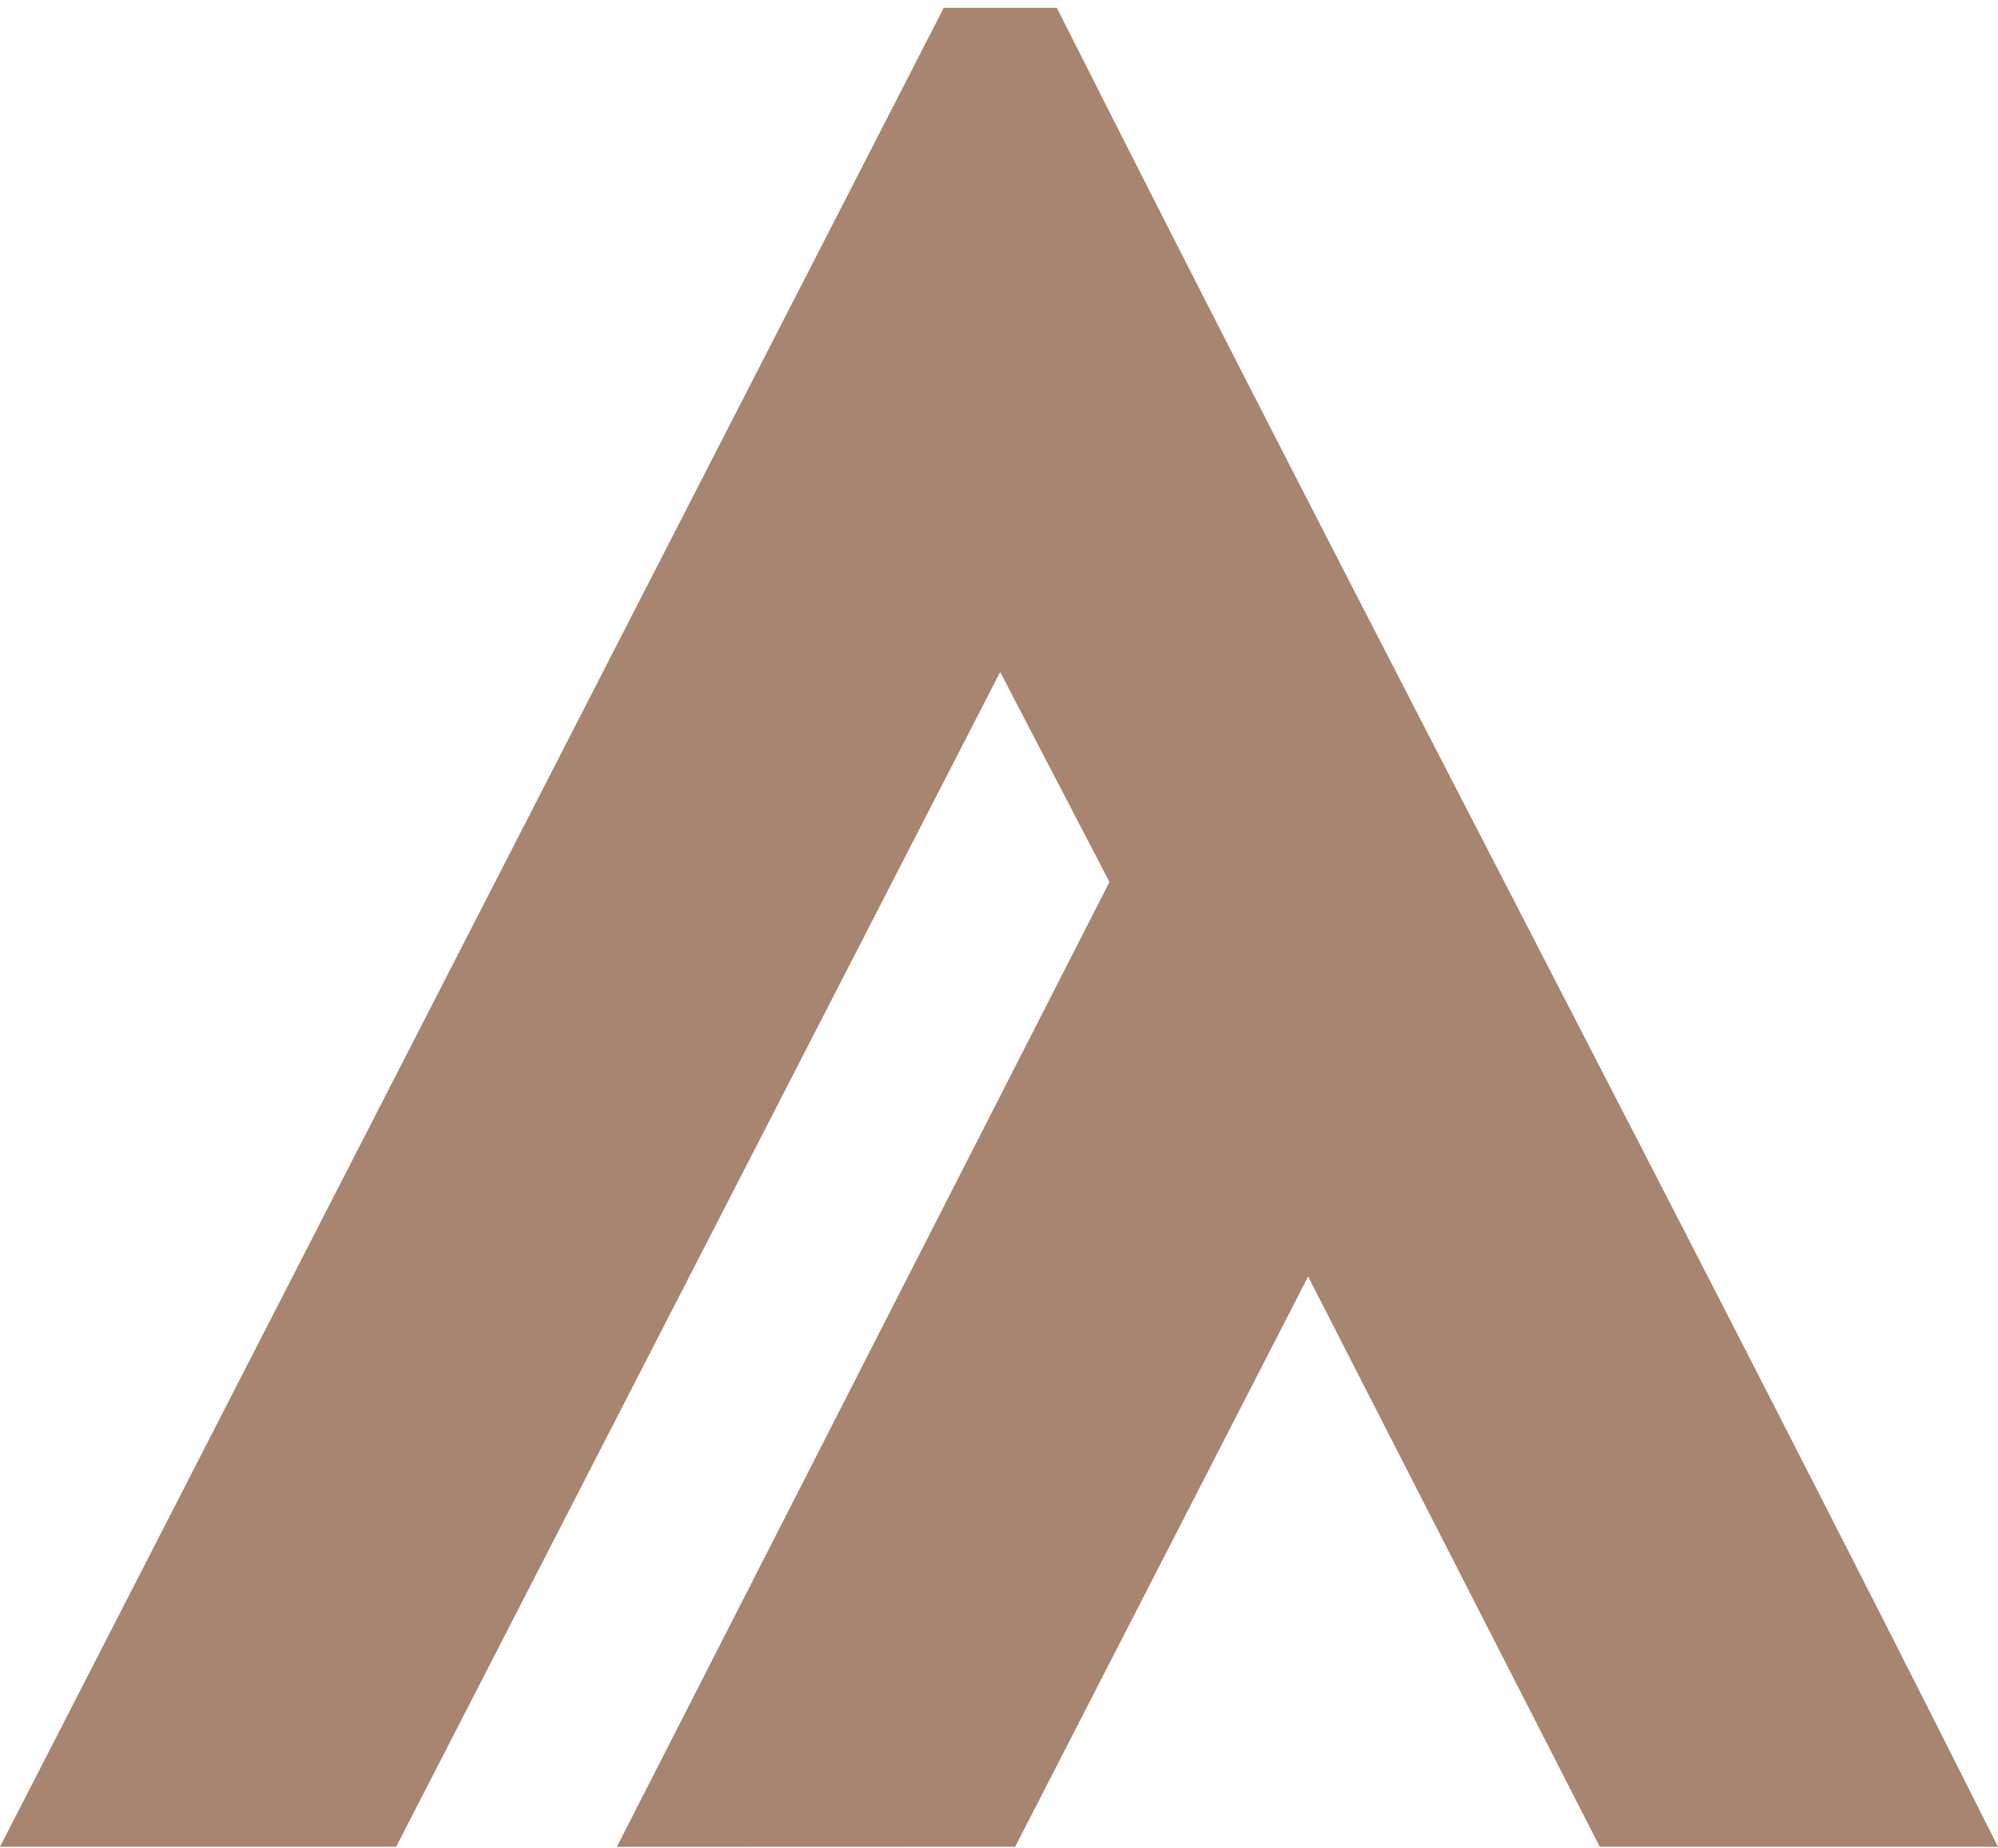
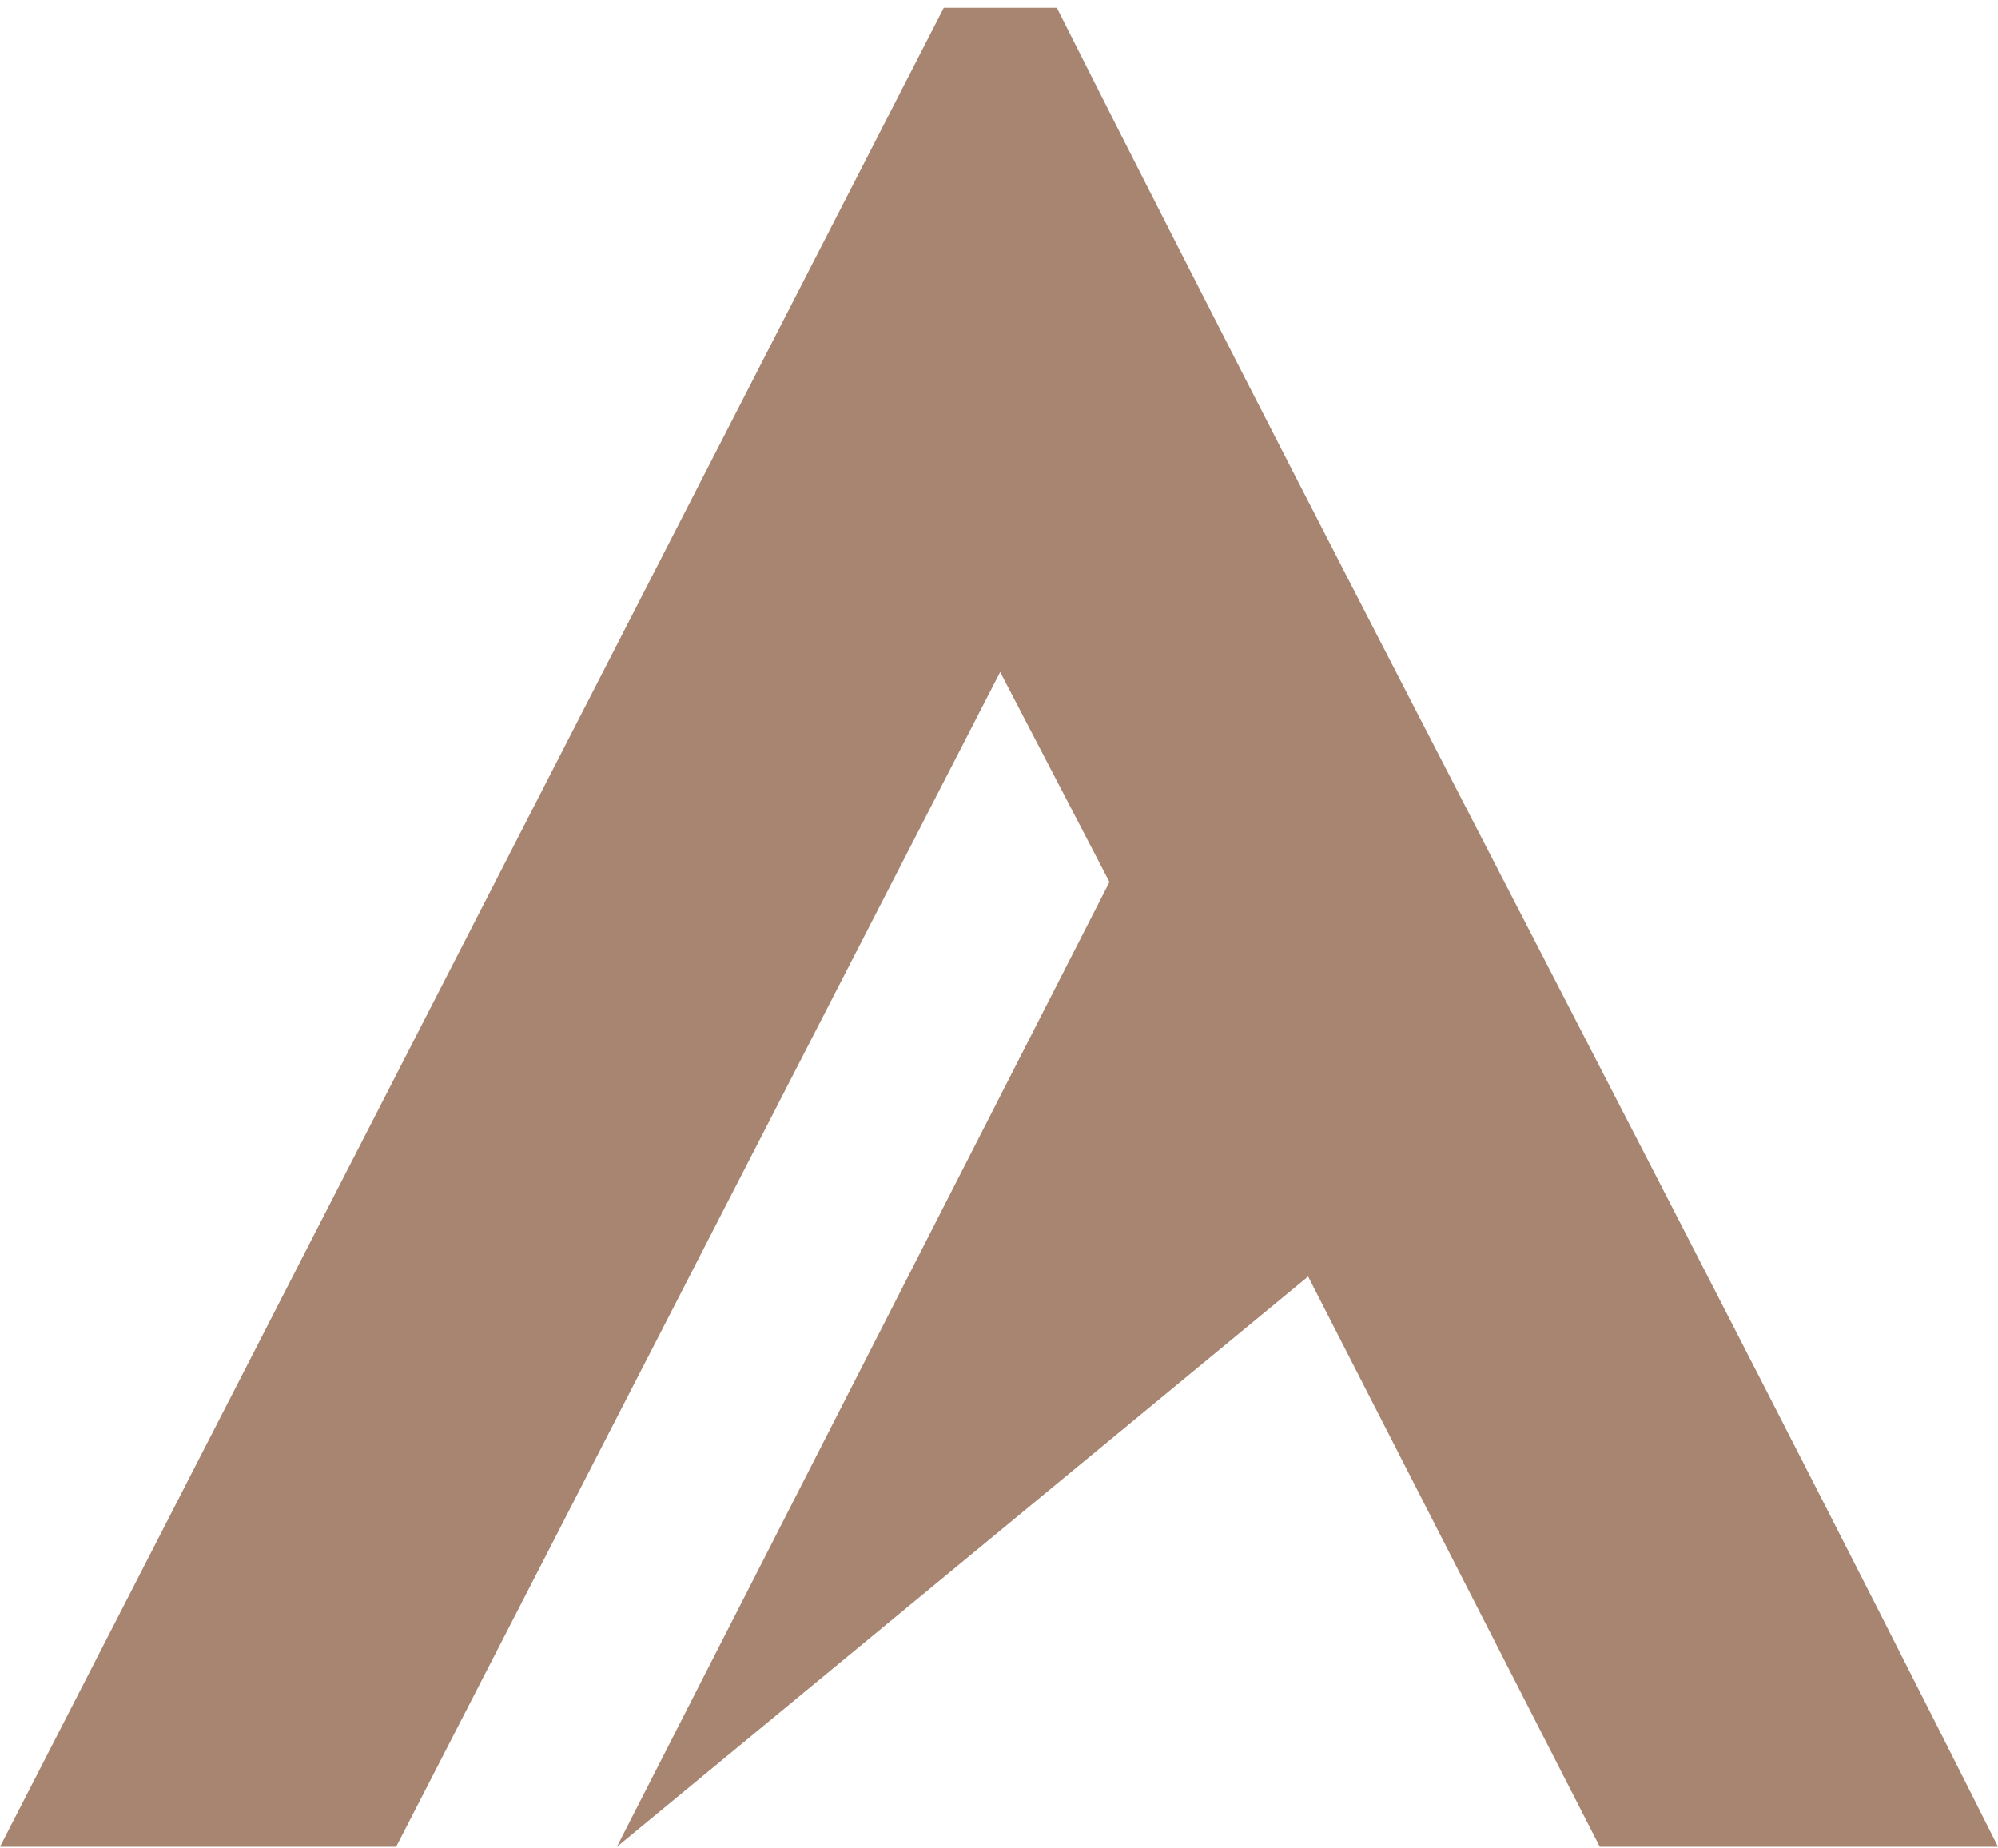
<svg xmlns="http://www.w3.org/2000/svg" width="226" height="209" viewBox="0 0 226 209" fill="none">
-   <path fill-rule="evenodd" clip-rule="evenodd" d="M125.494 99.75L113.132 76L44.811 208.865H0L106.753 0.88H119.54C154.651 70.572 190.976 139.129 226 208.865H180.955L147.965 144.368L114.829 208.865L69.769 208.88L125.494 99.75Z" fill="#A88571" />
+   <path fill-rule="evenodd" clip-rule="evenodd" d="M125.494 99.75L113.132 76L44.811 208.865H0L106.753 0.88H119.54C154.651 70.572 190.976 139.129 226 208.865H180.955L147.965 144.368L69.769 208.88L125.494 99.75Z" fill="#A88571" />
</svg>